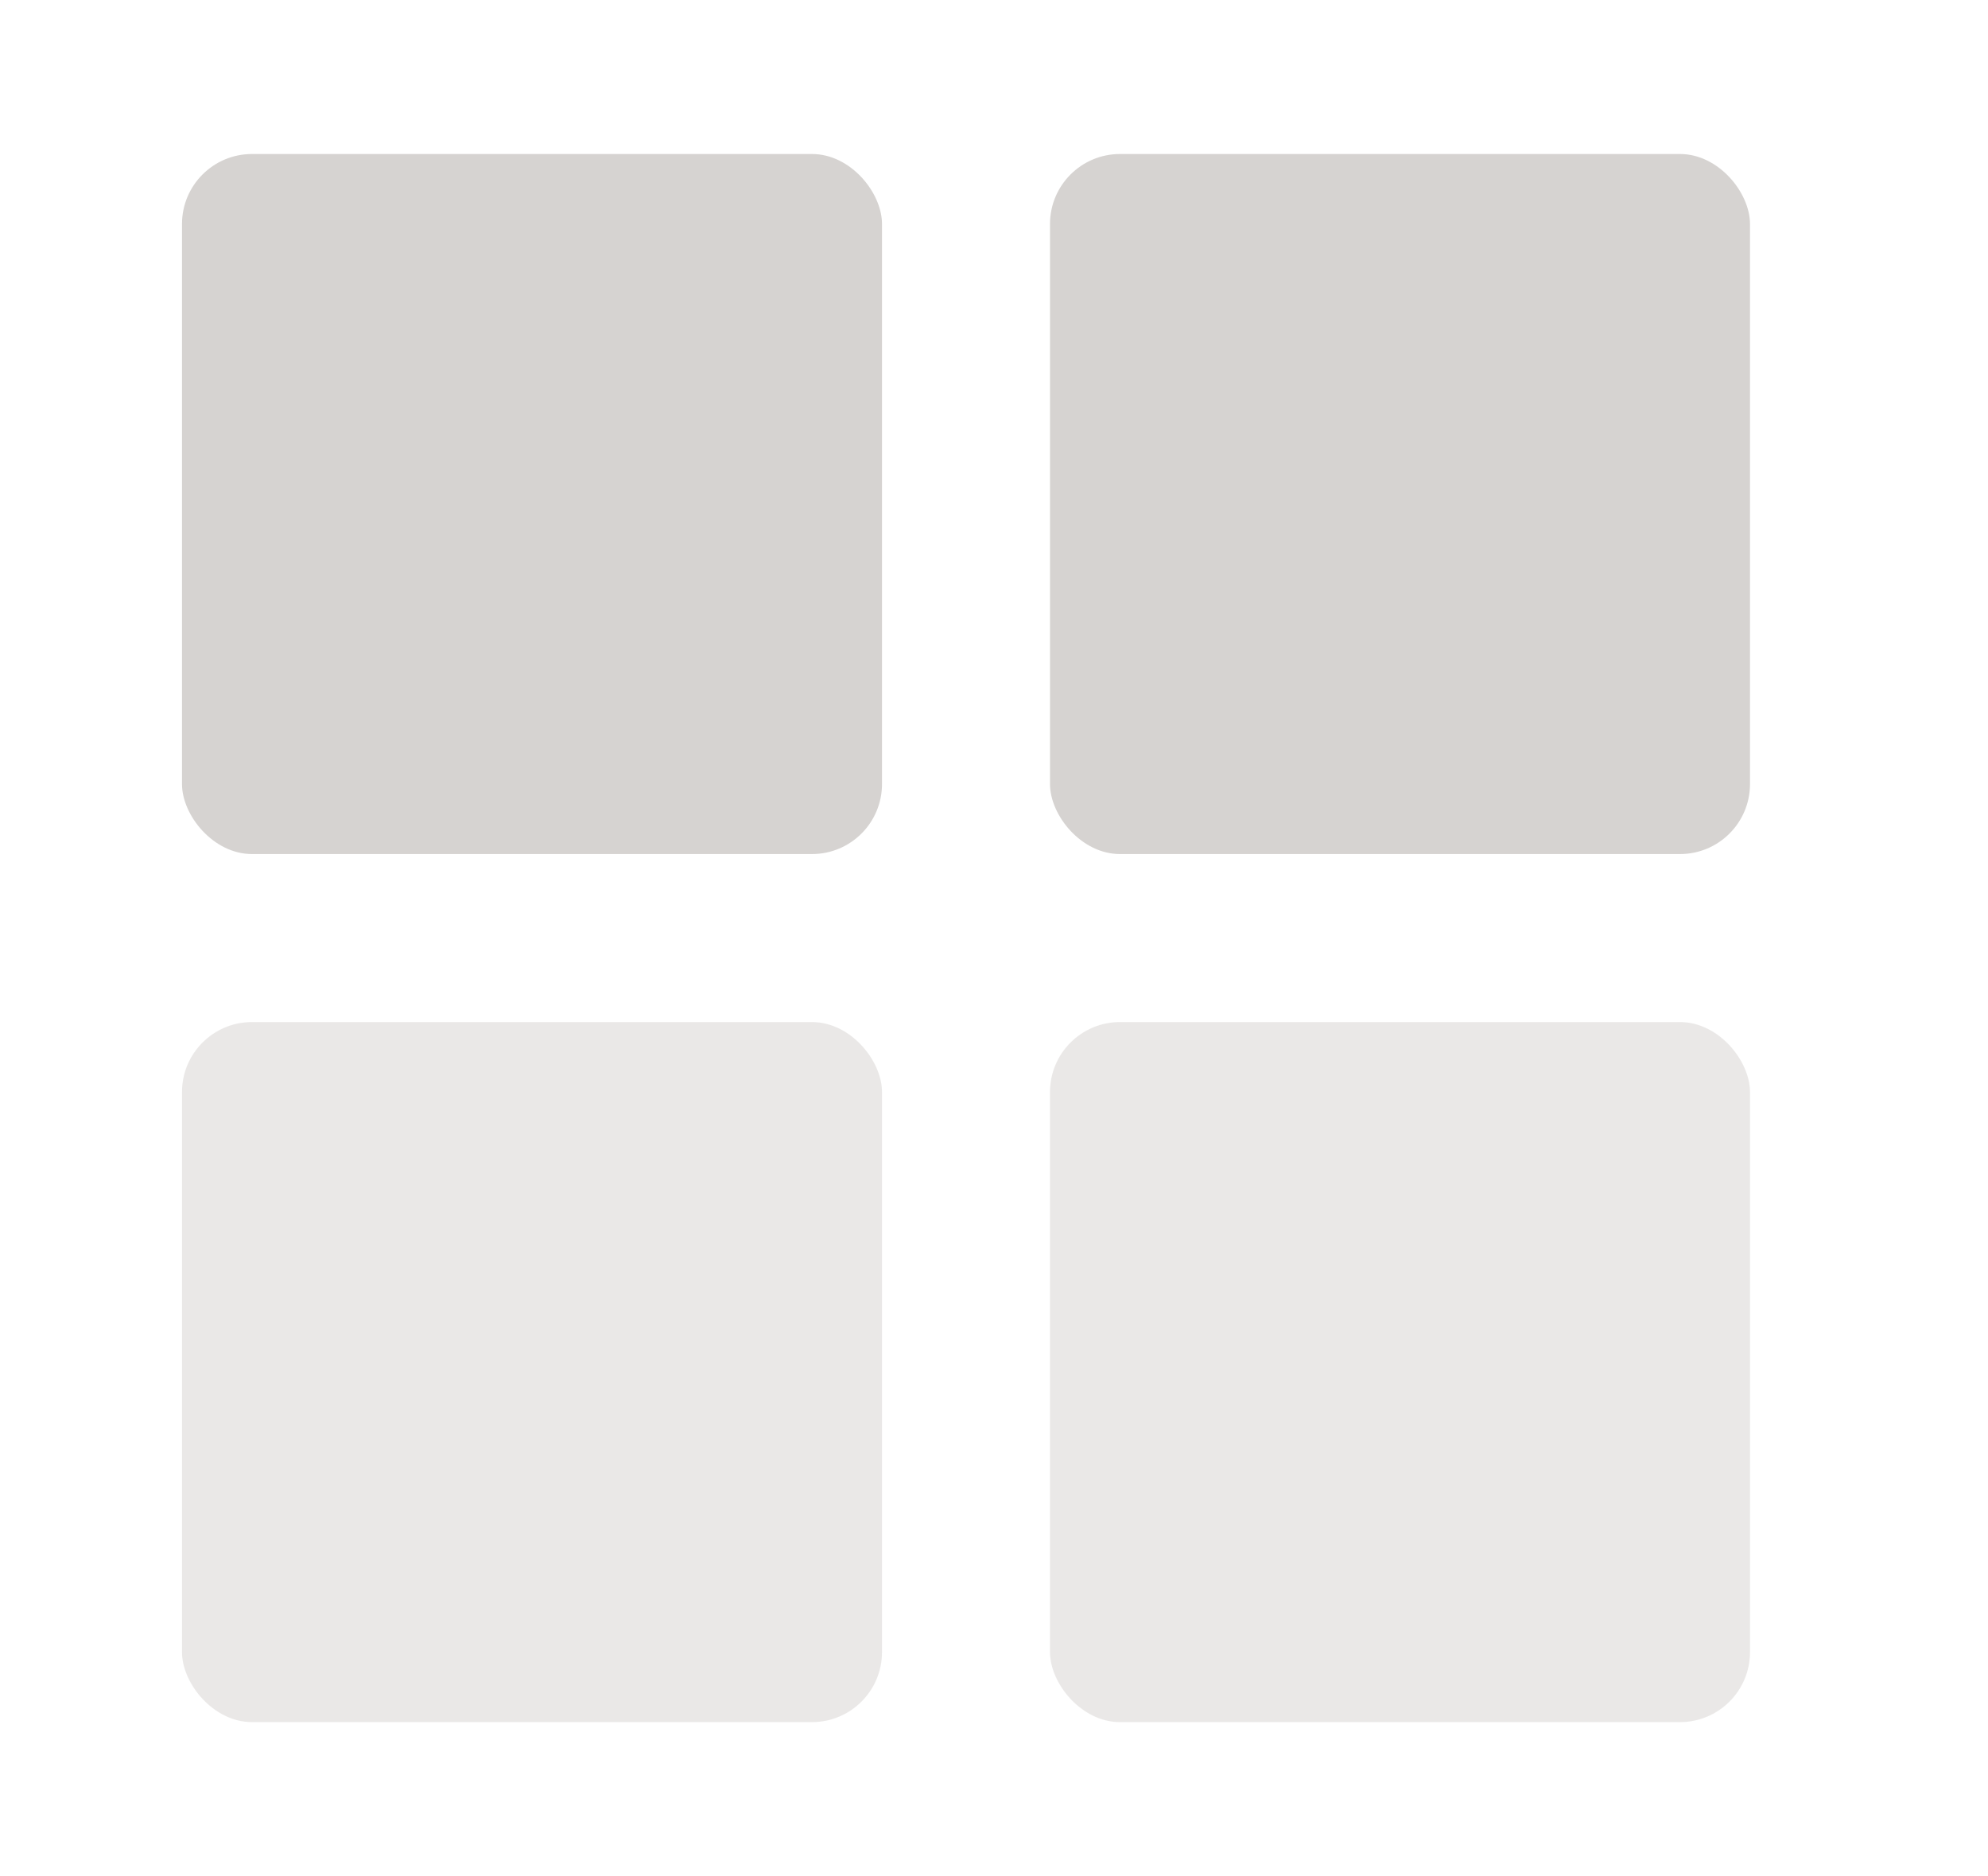
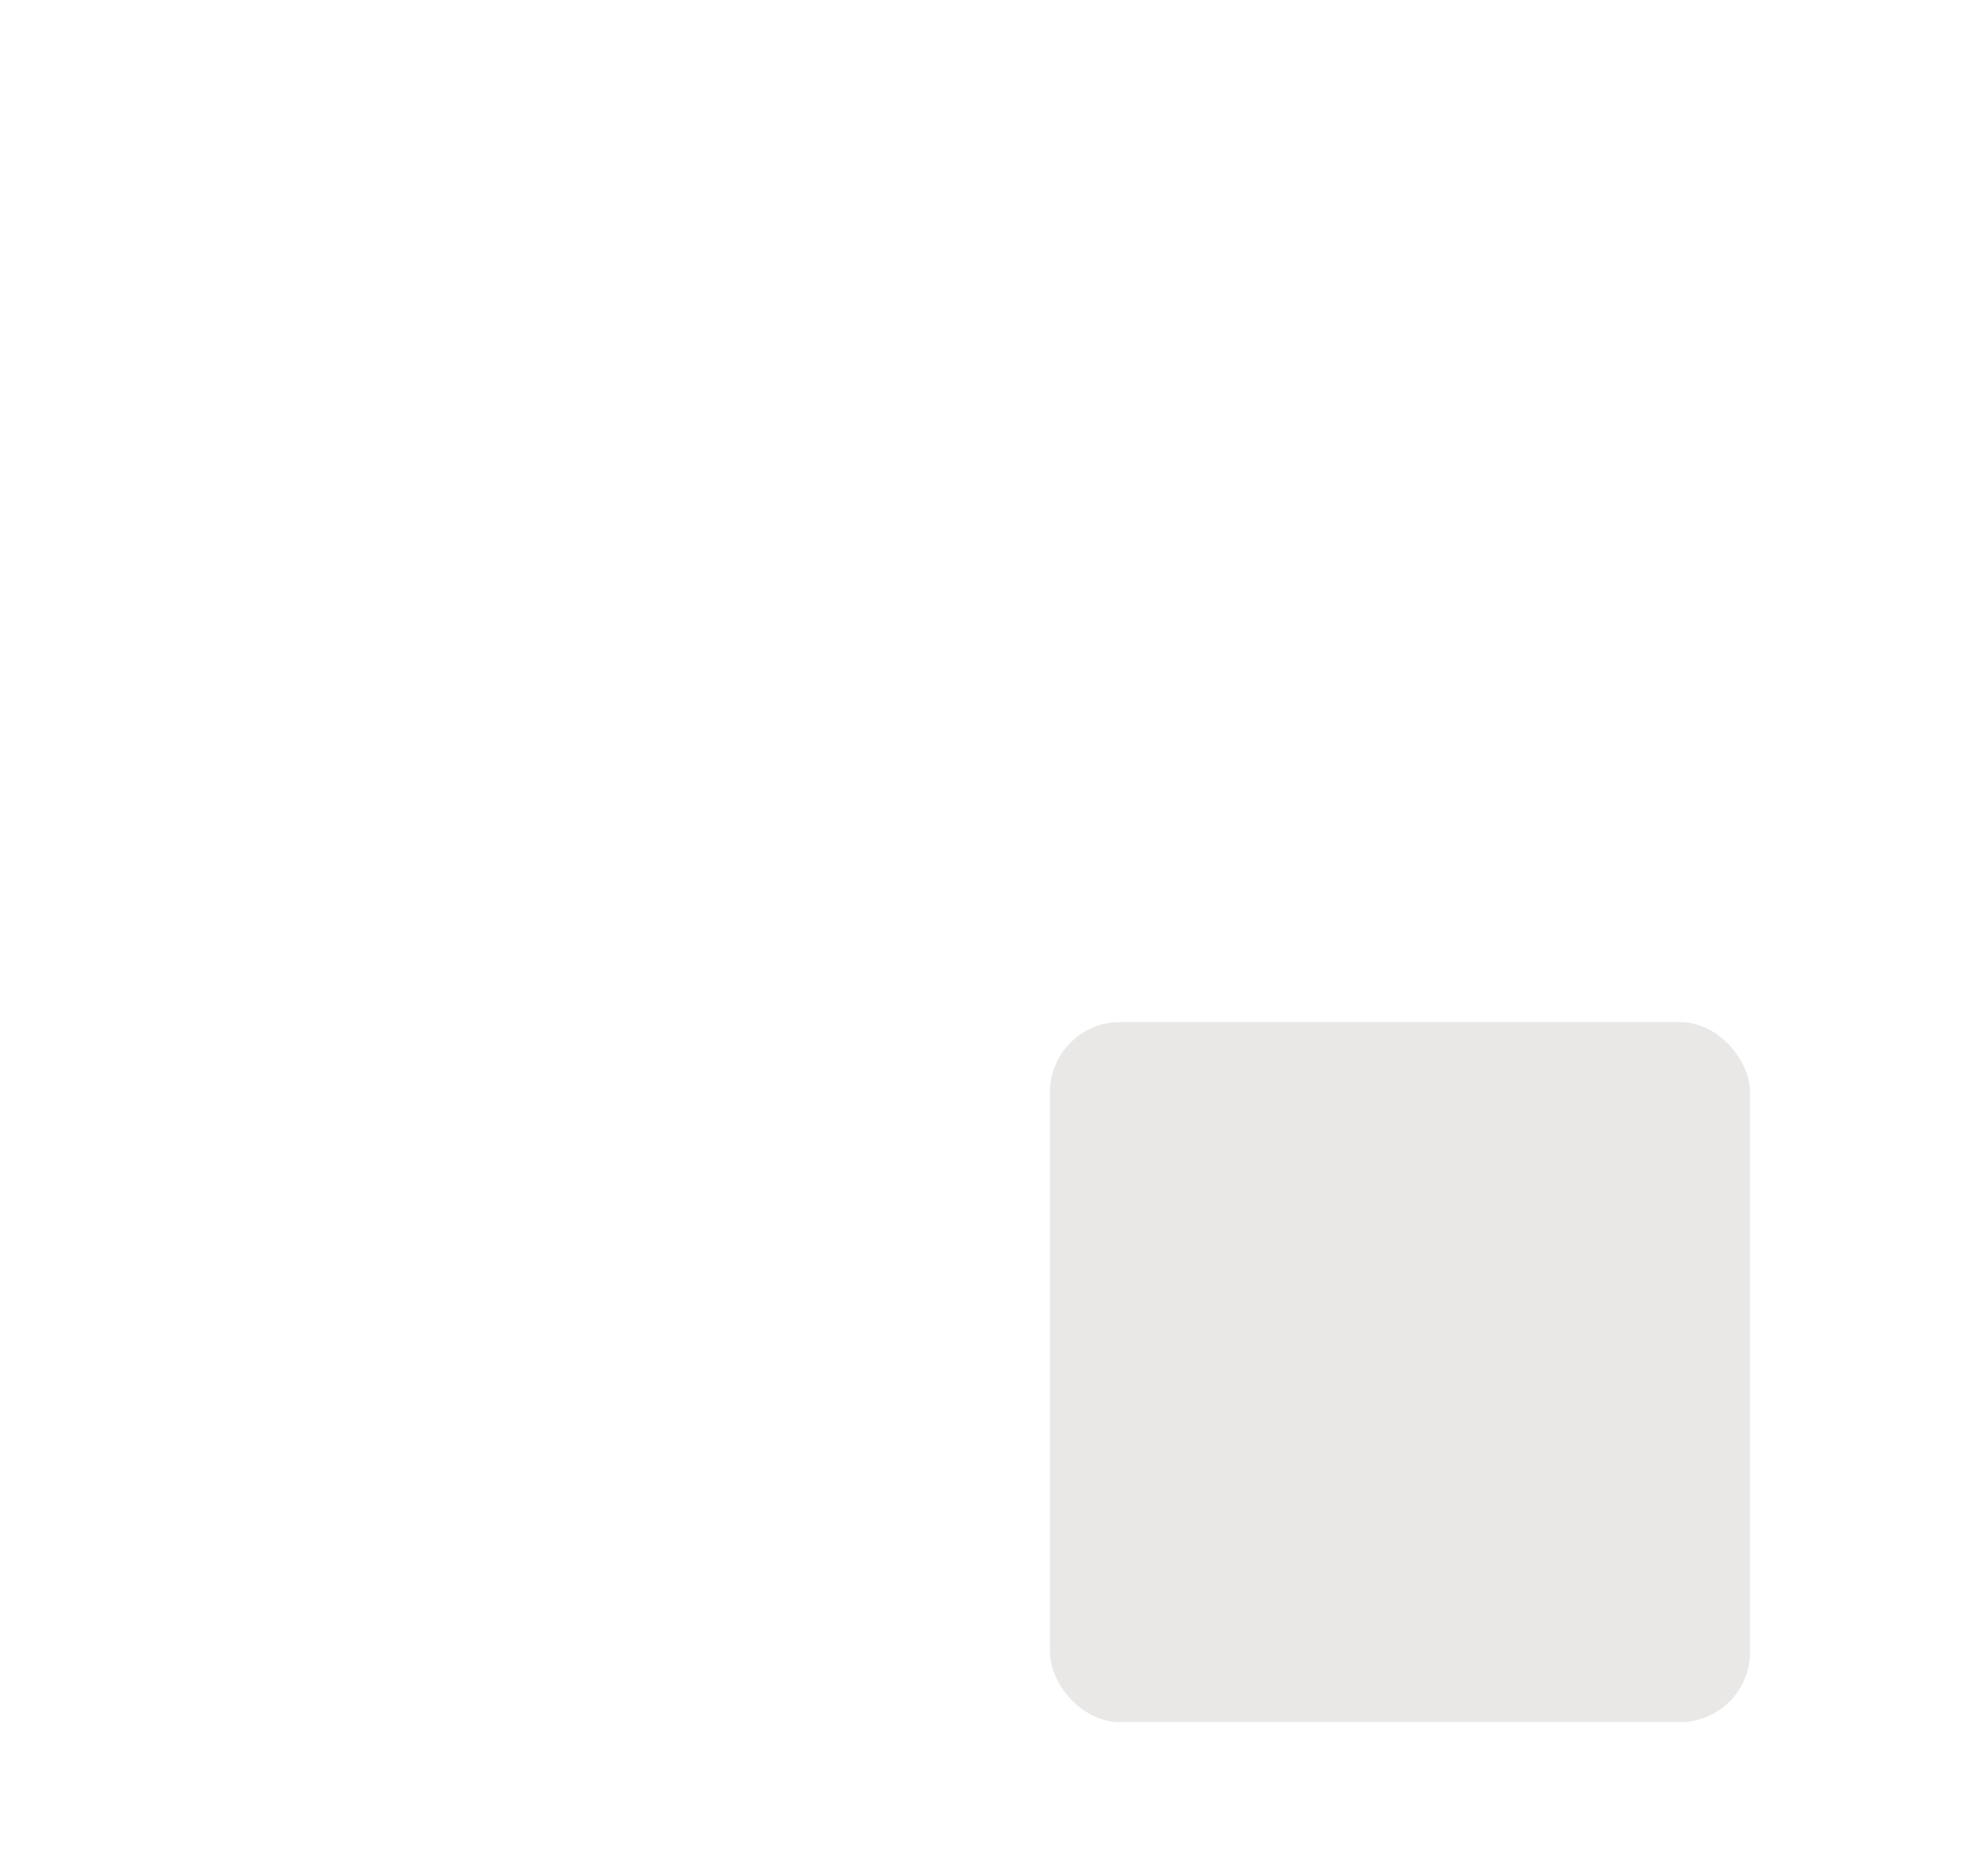
<svg xmlns="http://www.w3.org/2000/svg" width="142" height="134" viewBox="0 0 142 134" fill="none">
-   <rect x="13" y="11" width="50" height="50" rx="5" fill="#D6D3D1" />
-   <rect x="13" y="73" width="50" height="50" rx="5" fill="#D6D3D1" fill-opacity="0.5" />
-   <rect x="75" y="11" width="50" height="50" rx="5" fill="#D6D3D1" />
  <rect x="75" y="73" width="50" height="50" rx="5" fill="#D6D3D1" fill-opacity="0.5" />
</svg>